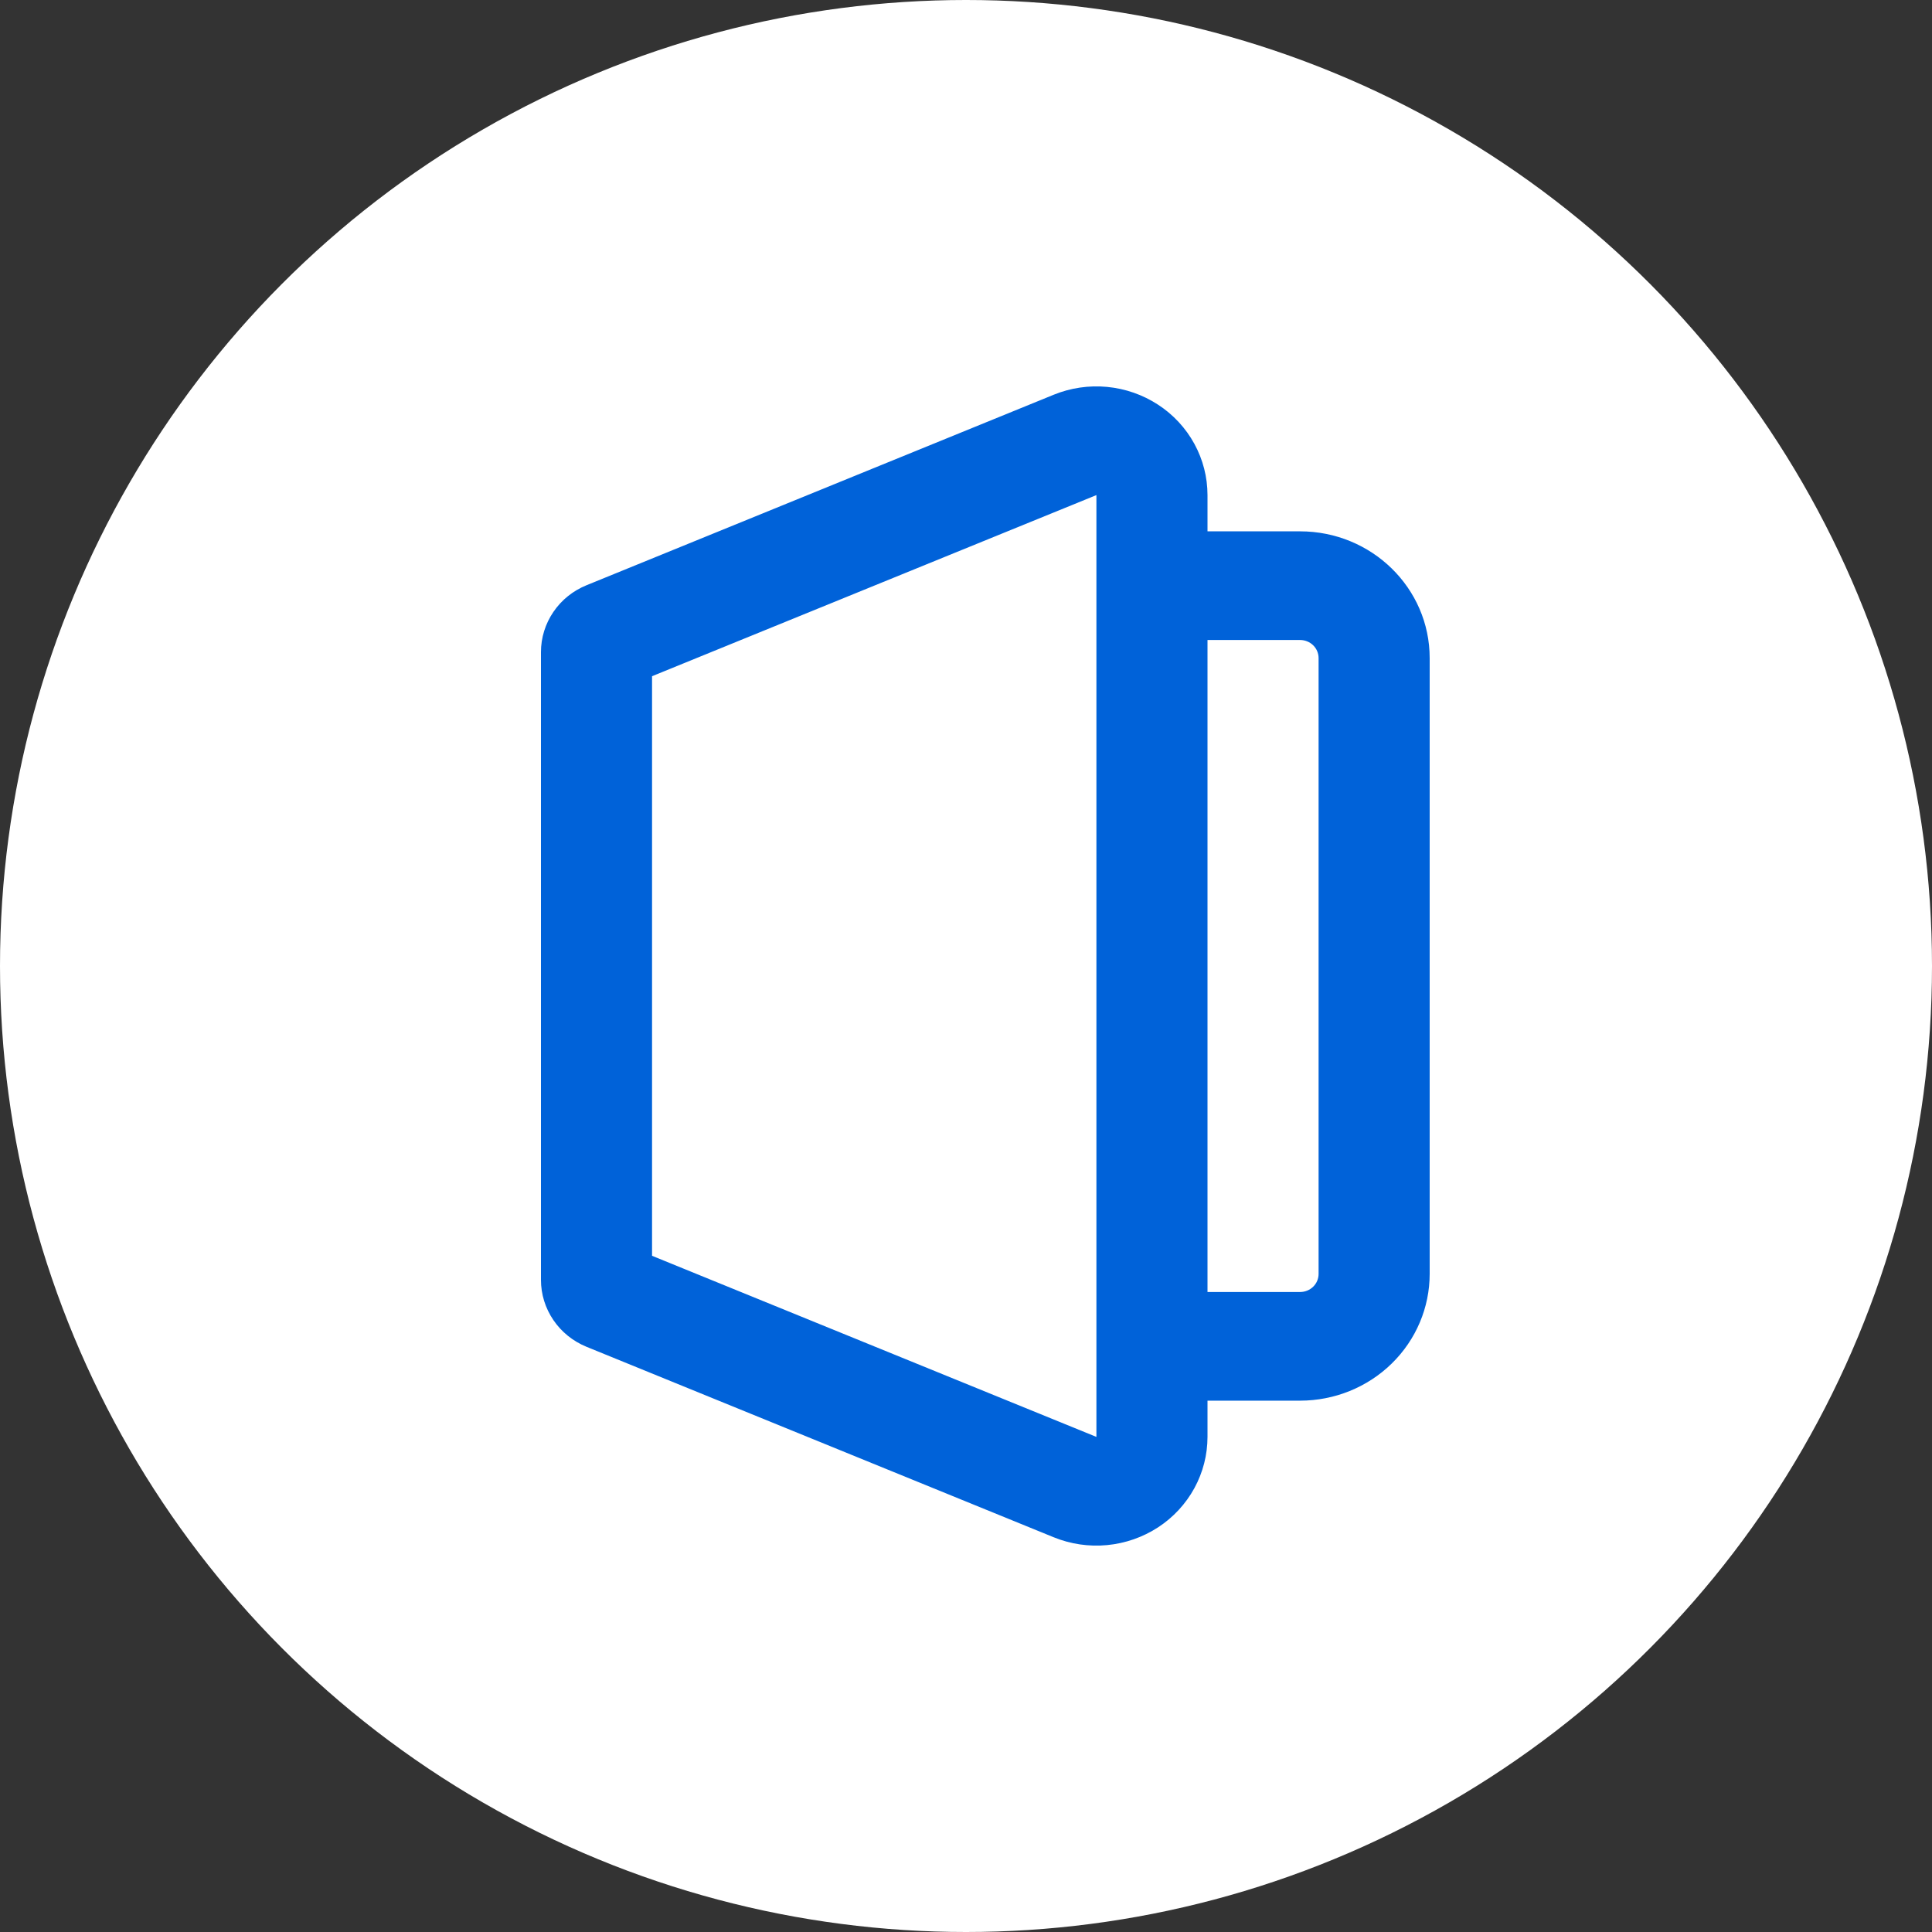
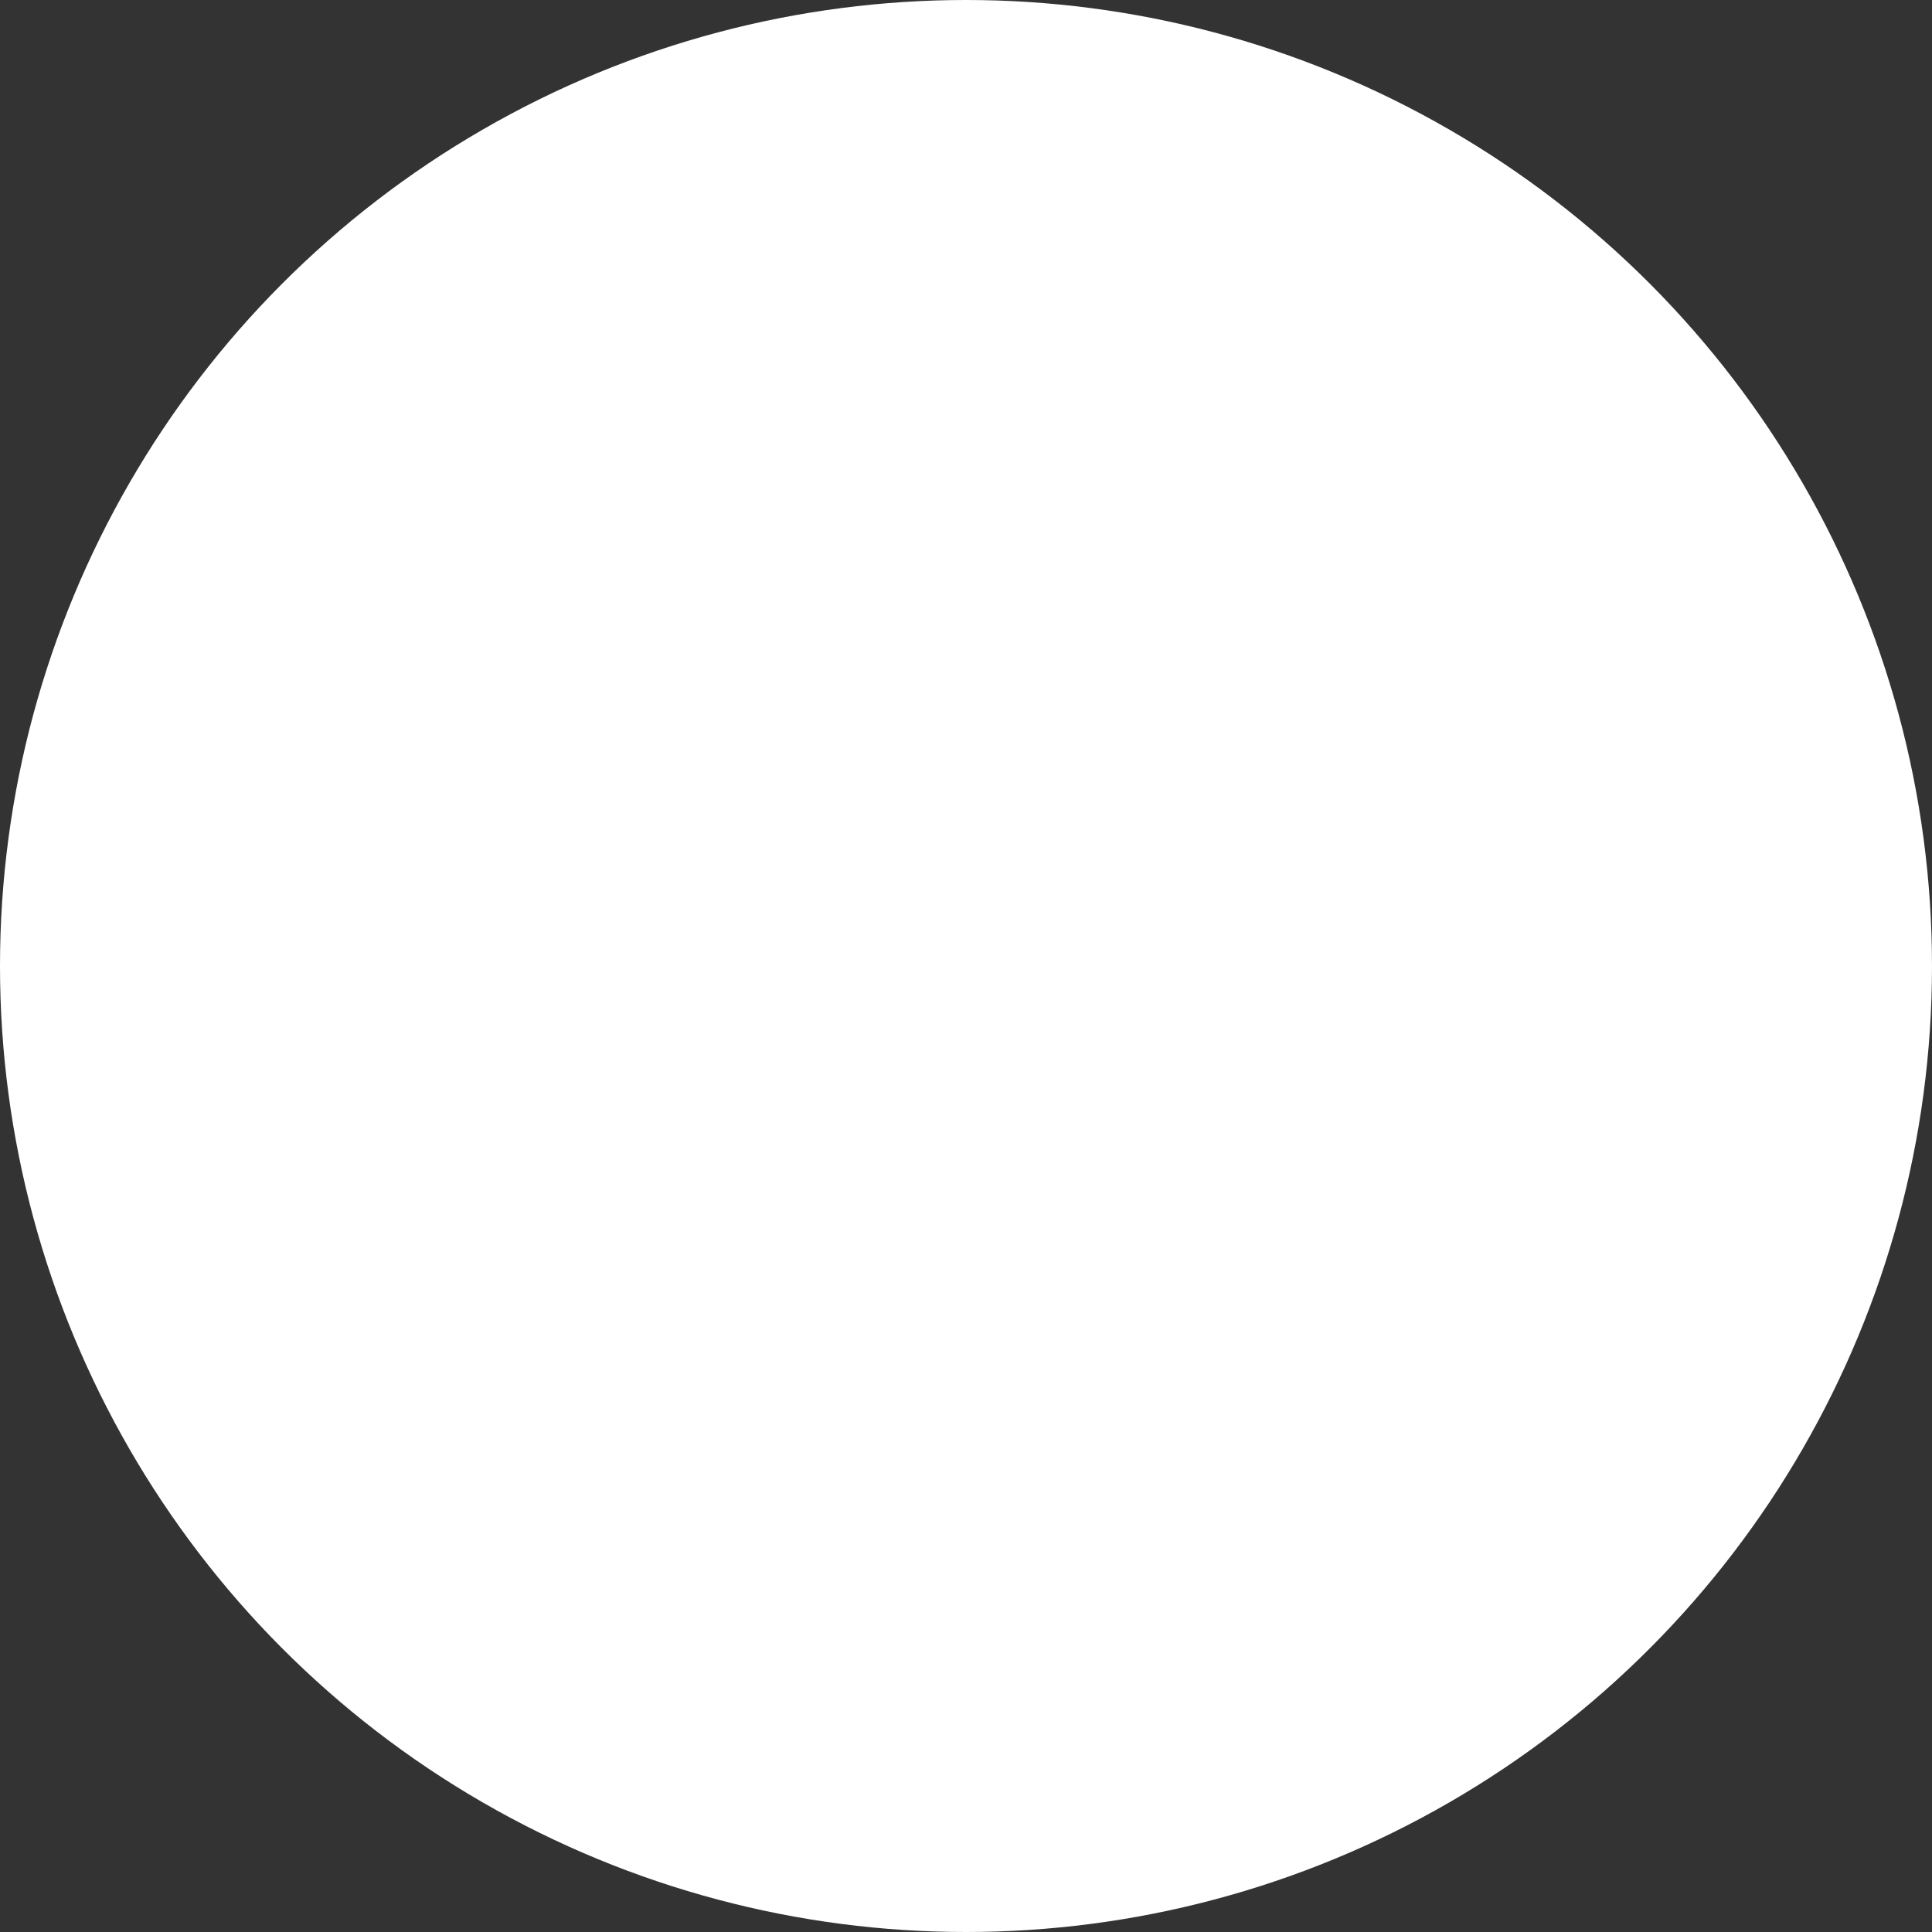
<svg xmlns="http://www.w3.org/2000/svg" width="50" height="50" viewBox="0 0 50 50" fill="none">
  <rect x="0" y="0" width="50" height="50" fill="#333333" stroke="none" />
  <circle cx="25" cy="25" r="25" fill="white" />
-   <path fill-rule="evenodd" clip-rule="evenodd" d="M28.375 37.187L16.875 32.5V17.5L28.375 12.813V37.187ZM15.179 34.855C14.83 34.712 14.531 34.472 14.322 34.164C14.112 33.856 14 33.494 14 33.124V16.876C14 16.506 14.112 16.144 14.322 15.836C14.531 15.528 14.83 15.288 15.179 15.146L27.269 10.216C27.706 10.038 28.181 9.968 28.652 10.013C29.124 10.058 29.576 10.216 29.97 10.473C30.364 10.729 30.687 11.078 30.91 11.486C31.133 11.894 31.25 12.35 31.25 12.813V13.751H33.646C35.497 13.751 37 15.219 37 17.032V32.968C37 33.839 36.647 34.673 36.018 35.288C35.389 35.904 34.535 36.249 33.646 36.249H31.25V37.187C31.25 37.65 31.133 38.106 30.91 38.514C30.687 38.922 30.364 39.271 29.97 39.528C29.576 39.784 29.124 39.942 28.652 39.987C28.181 40.032 27.706 39.962 27.269 39.784L15.179 34.855ZM31.25 33.437H33.646C33.773 33.437 33.895 33.388 33.985 33.3C34.075 33.212 34.125 33.093 34.125 32.968V17.032C34.125 16.907 34.075 16.788 33.985 16.7C33.895 16.612 33.773 16.563 33.646 16.563H31.25V33.437Z" fill="#0062D9" />
</svg>